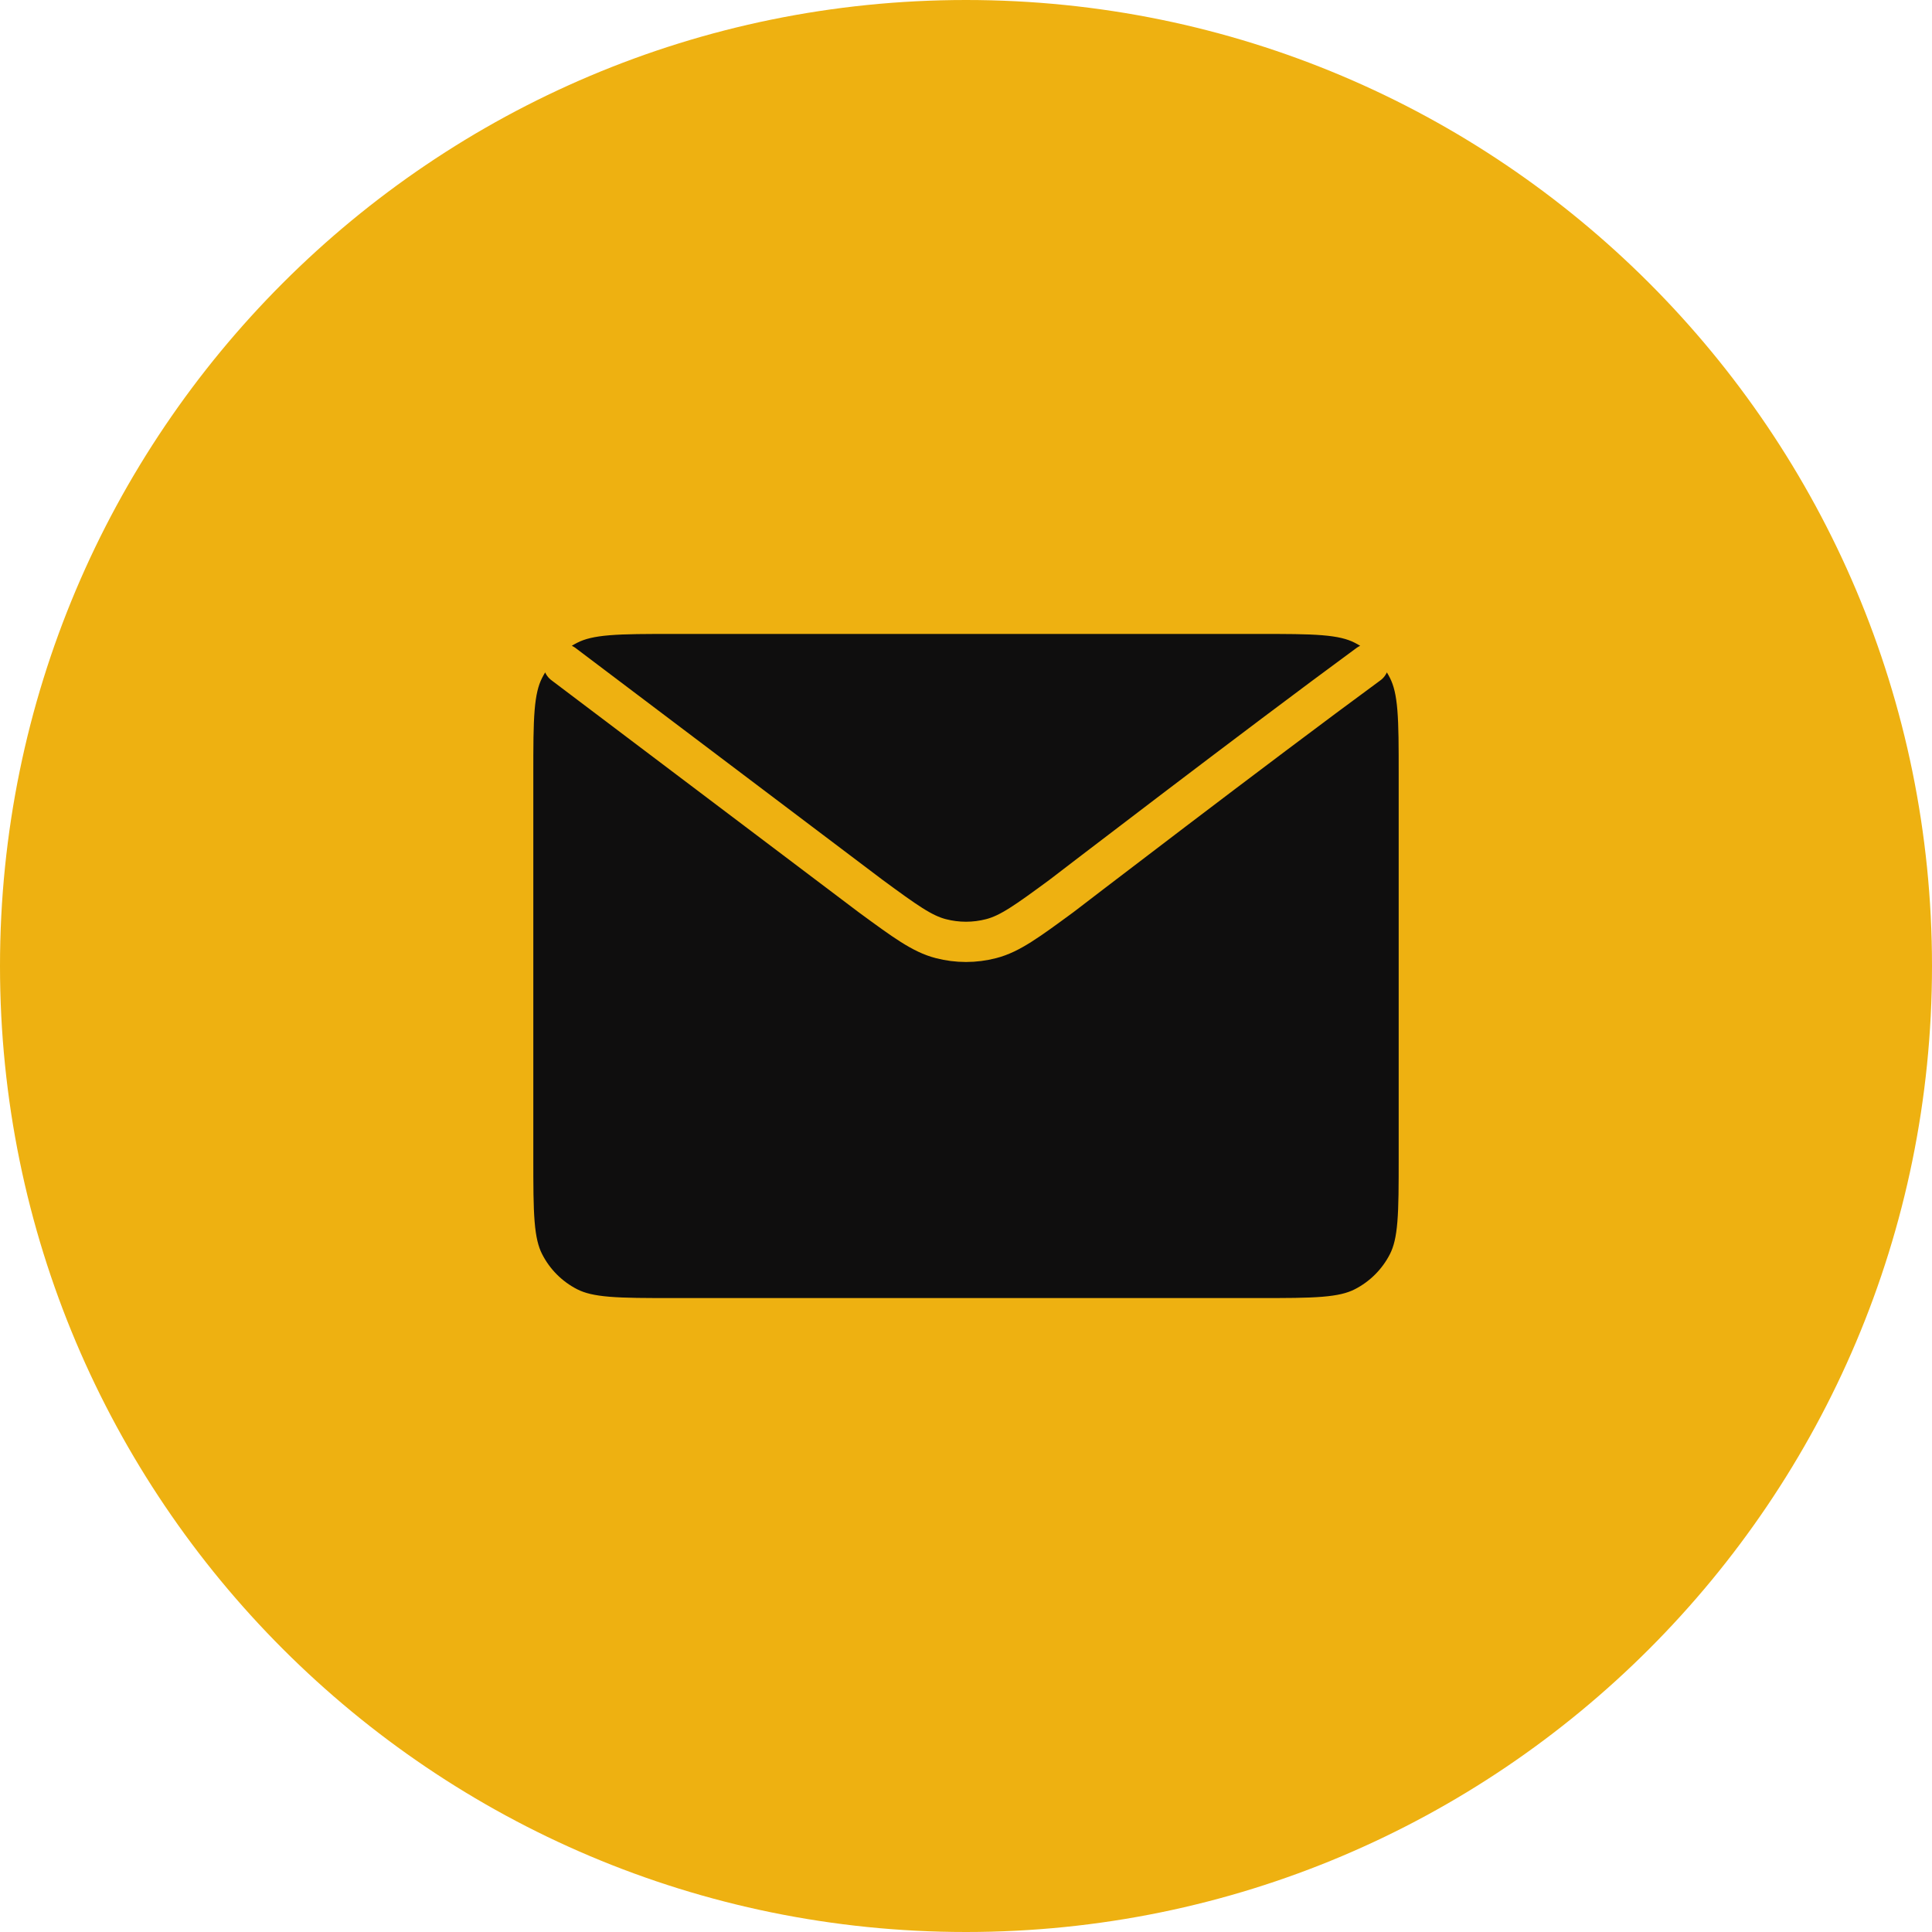
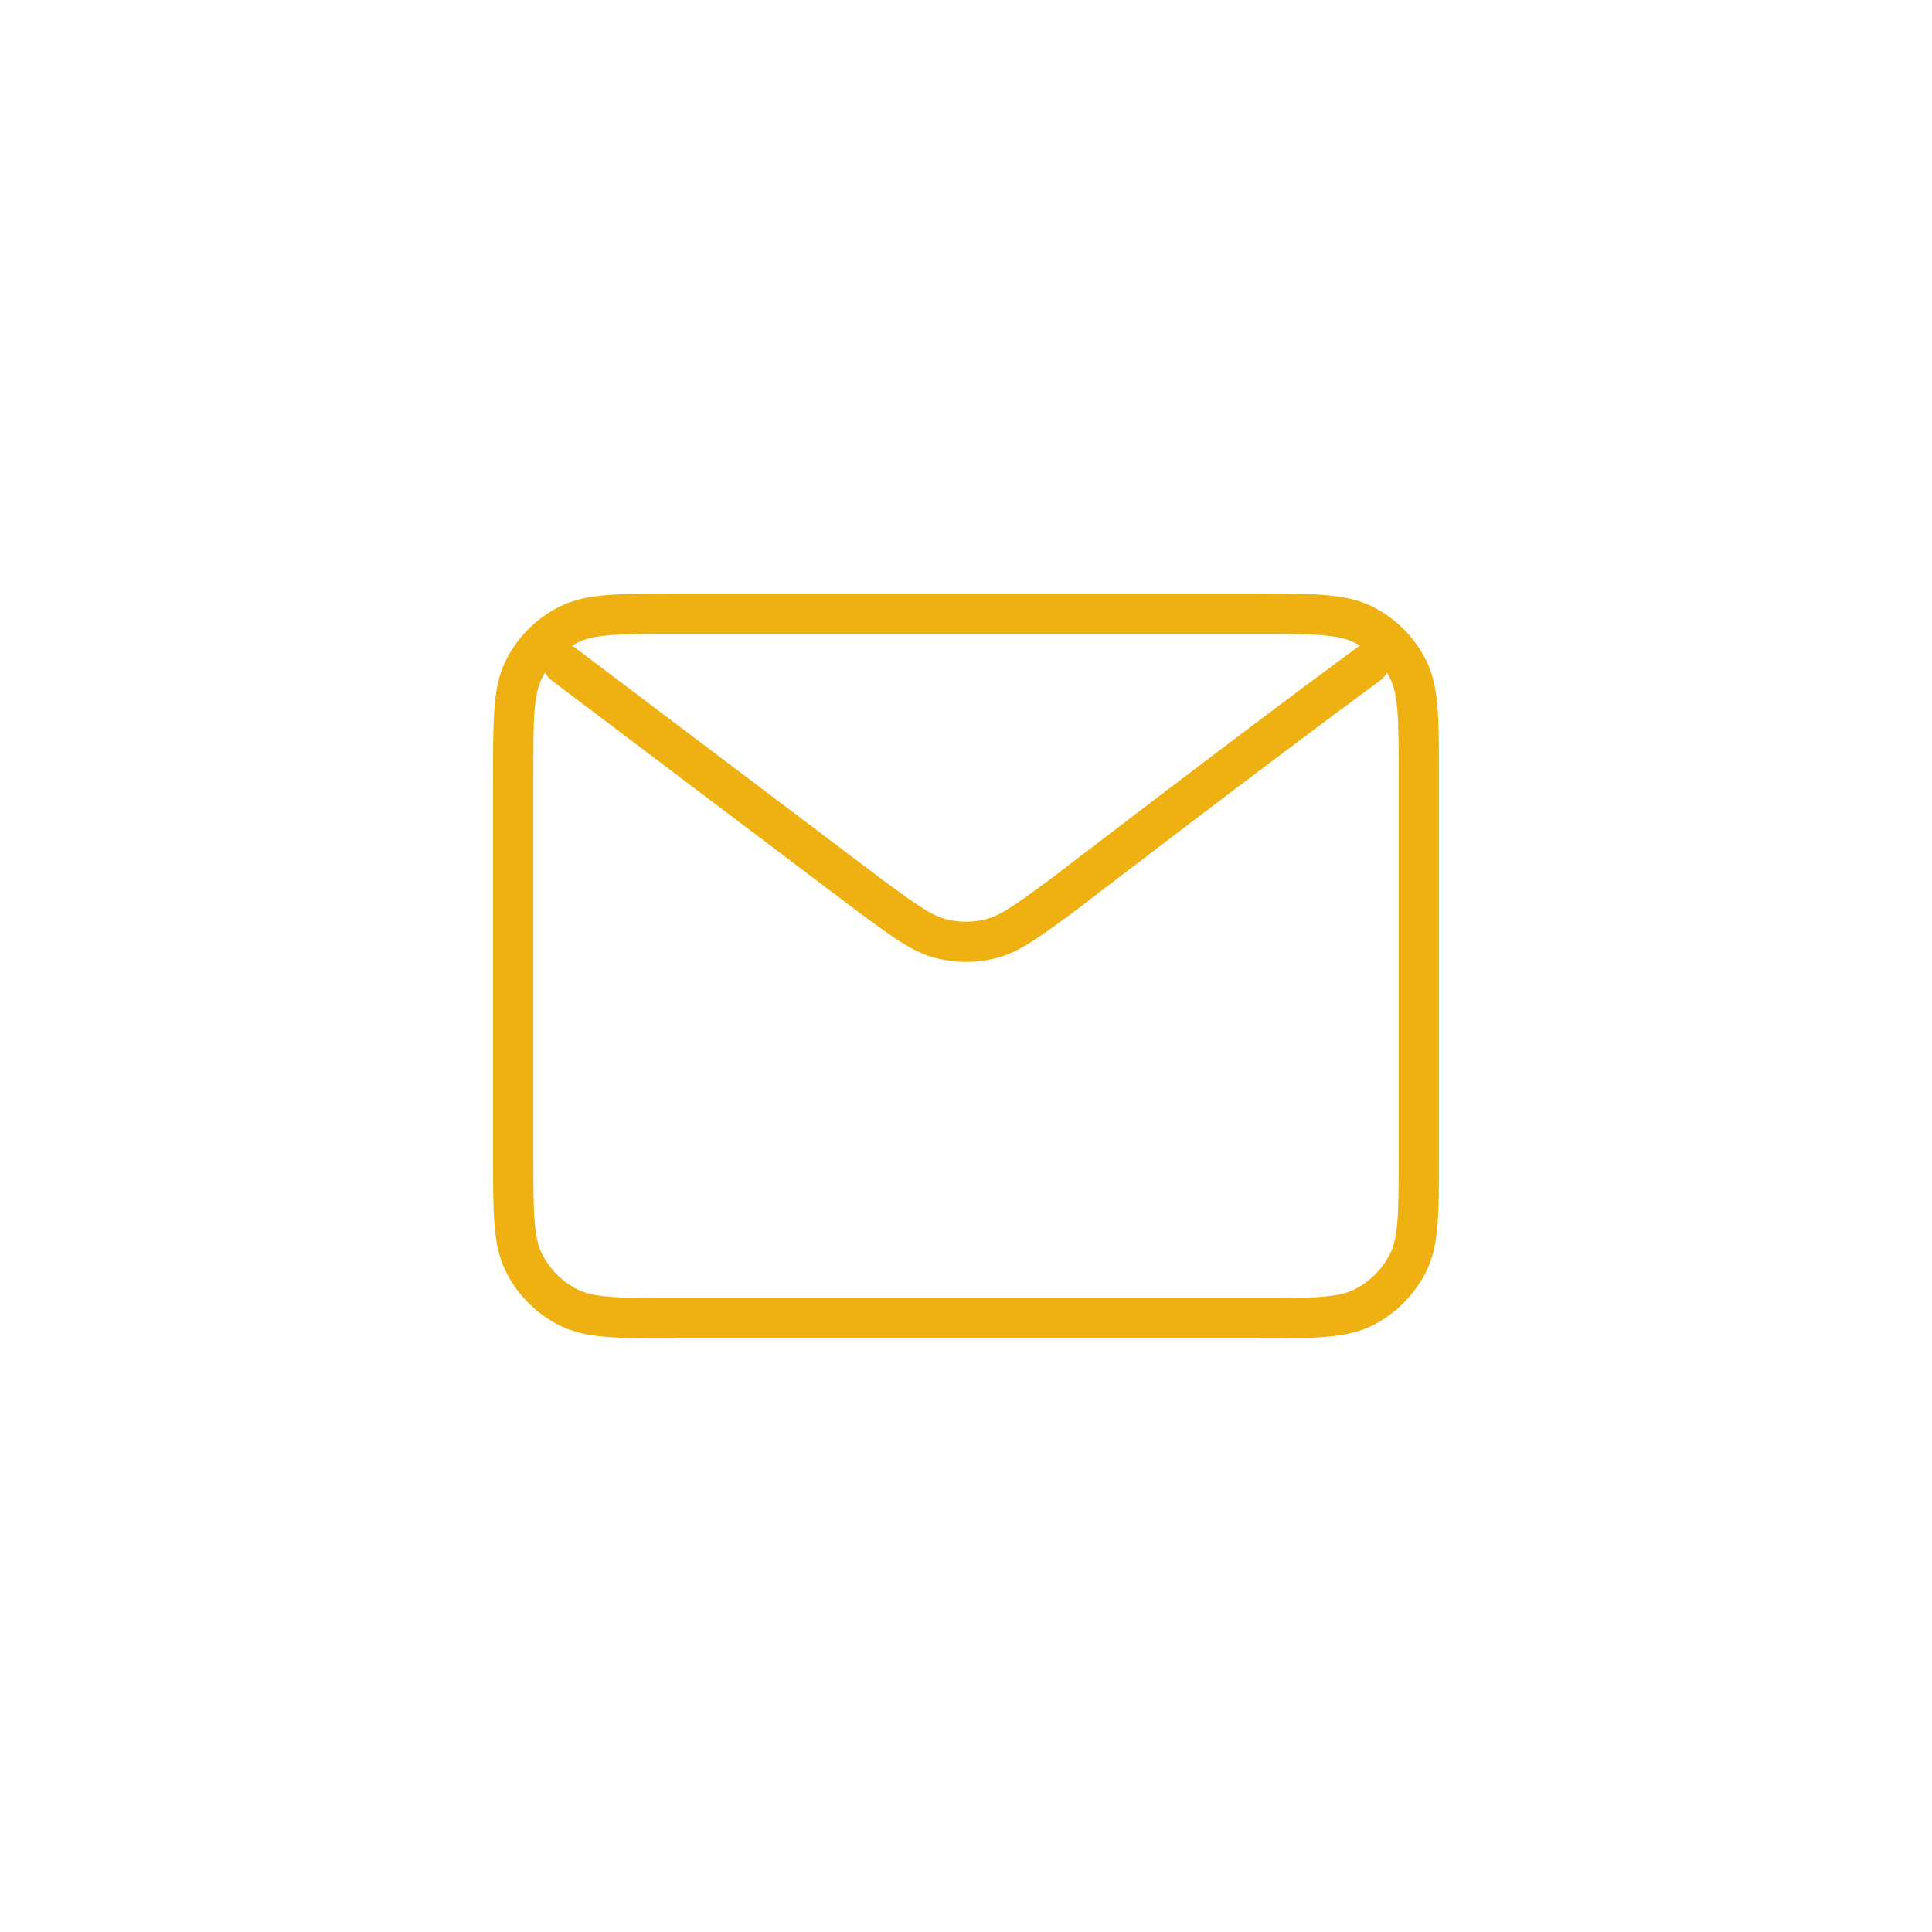
<svg xmlns="http://www.w3.org/2000/svg" width="48" height="48" viewBox="0 0 48 48" fill="none">
-   <path d="M24 0C37.255 0 48 10.745 48 24C48 37.255 37.255 48 24 48C10.745 48 0 37.255 0 24C0 10.745 10.745 0 24 0Z" fill="#EEB111" />
-   <path d="M12.75 19.25V28.75C12.75 30.15 12.75 30.85 13.023 31.385C13.262 31.855 13.644 32.238 14.115 32.478C14.649 32.75 15.349 32.75 16.746 32.75H31.254C32.651 32.75 33.35 32.75 33.884 32.478C34.355 32.238 34.738 31.855 34.978 31.385C35.25 30.851 35.25 30.152 35.25 28.755V19.246C35.25 17.849 35.25 17.149 34.978 16.615C34.738 16.144 34.355 15.762 33.884 15.523C33.349 15.25 32.65 15.25 31.25 15.25H16.75C15.35 15.25 14.649 15.25 14.115 15.523C13.644 15.762 13.262 16.144 13.023 16.615C12.75 17.149 12.75 17.85 12.75 19.25Z" fill="#0F0E0E" />
  <path d="M14 16.5L21.634 22.265L21.637 22.267C22.485 22.889 22.909 23.2 23.373 23.32C23.784 23.427 24.216 23.427 24.626 23.32C25.091 23.2 25.517 22.888 26.366 22.265C26.366 22.265 31.263 18.507 34 16.5M12.75 28.75V19.25C12.75 17.85 12.75 17.149 13.023 16.615C13.262 16.144 13.644 15.762 14.115 15.523C14.649 15.25 15.35 15.25 16.75 15.25H31.25C32.65 15.25 33.349 15.25 33.884 15.523C34.355 15.762 34.738 16.144 34.978 16.615C35.25 17.149 35.25 17.849 35.25 19.246V28.755C35.25 30.152 35.25 30.851 34.978 31.385C34.738 31.855 34.355 32.238 33.884 32.478C33.35 32.75 32.651 32.75 31.254 32.75H16.746C15.349 32.75 14.649 32.75 14.115 32.478C13.644 32.238 13.262 31.855 13.023 31.385C12.75 30.85 12.75 30.15 12.75 28.75Z" stroke="#EEB111" stroke-linecap="round" stroke-linejoin="round" />
</svg>